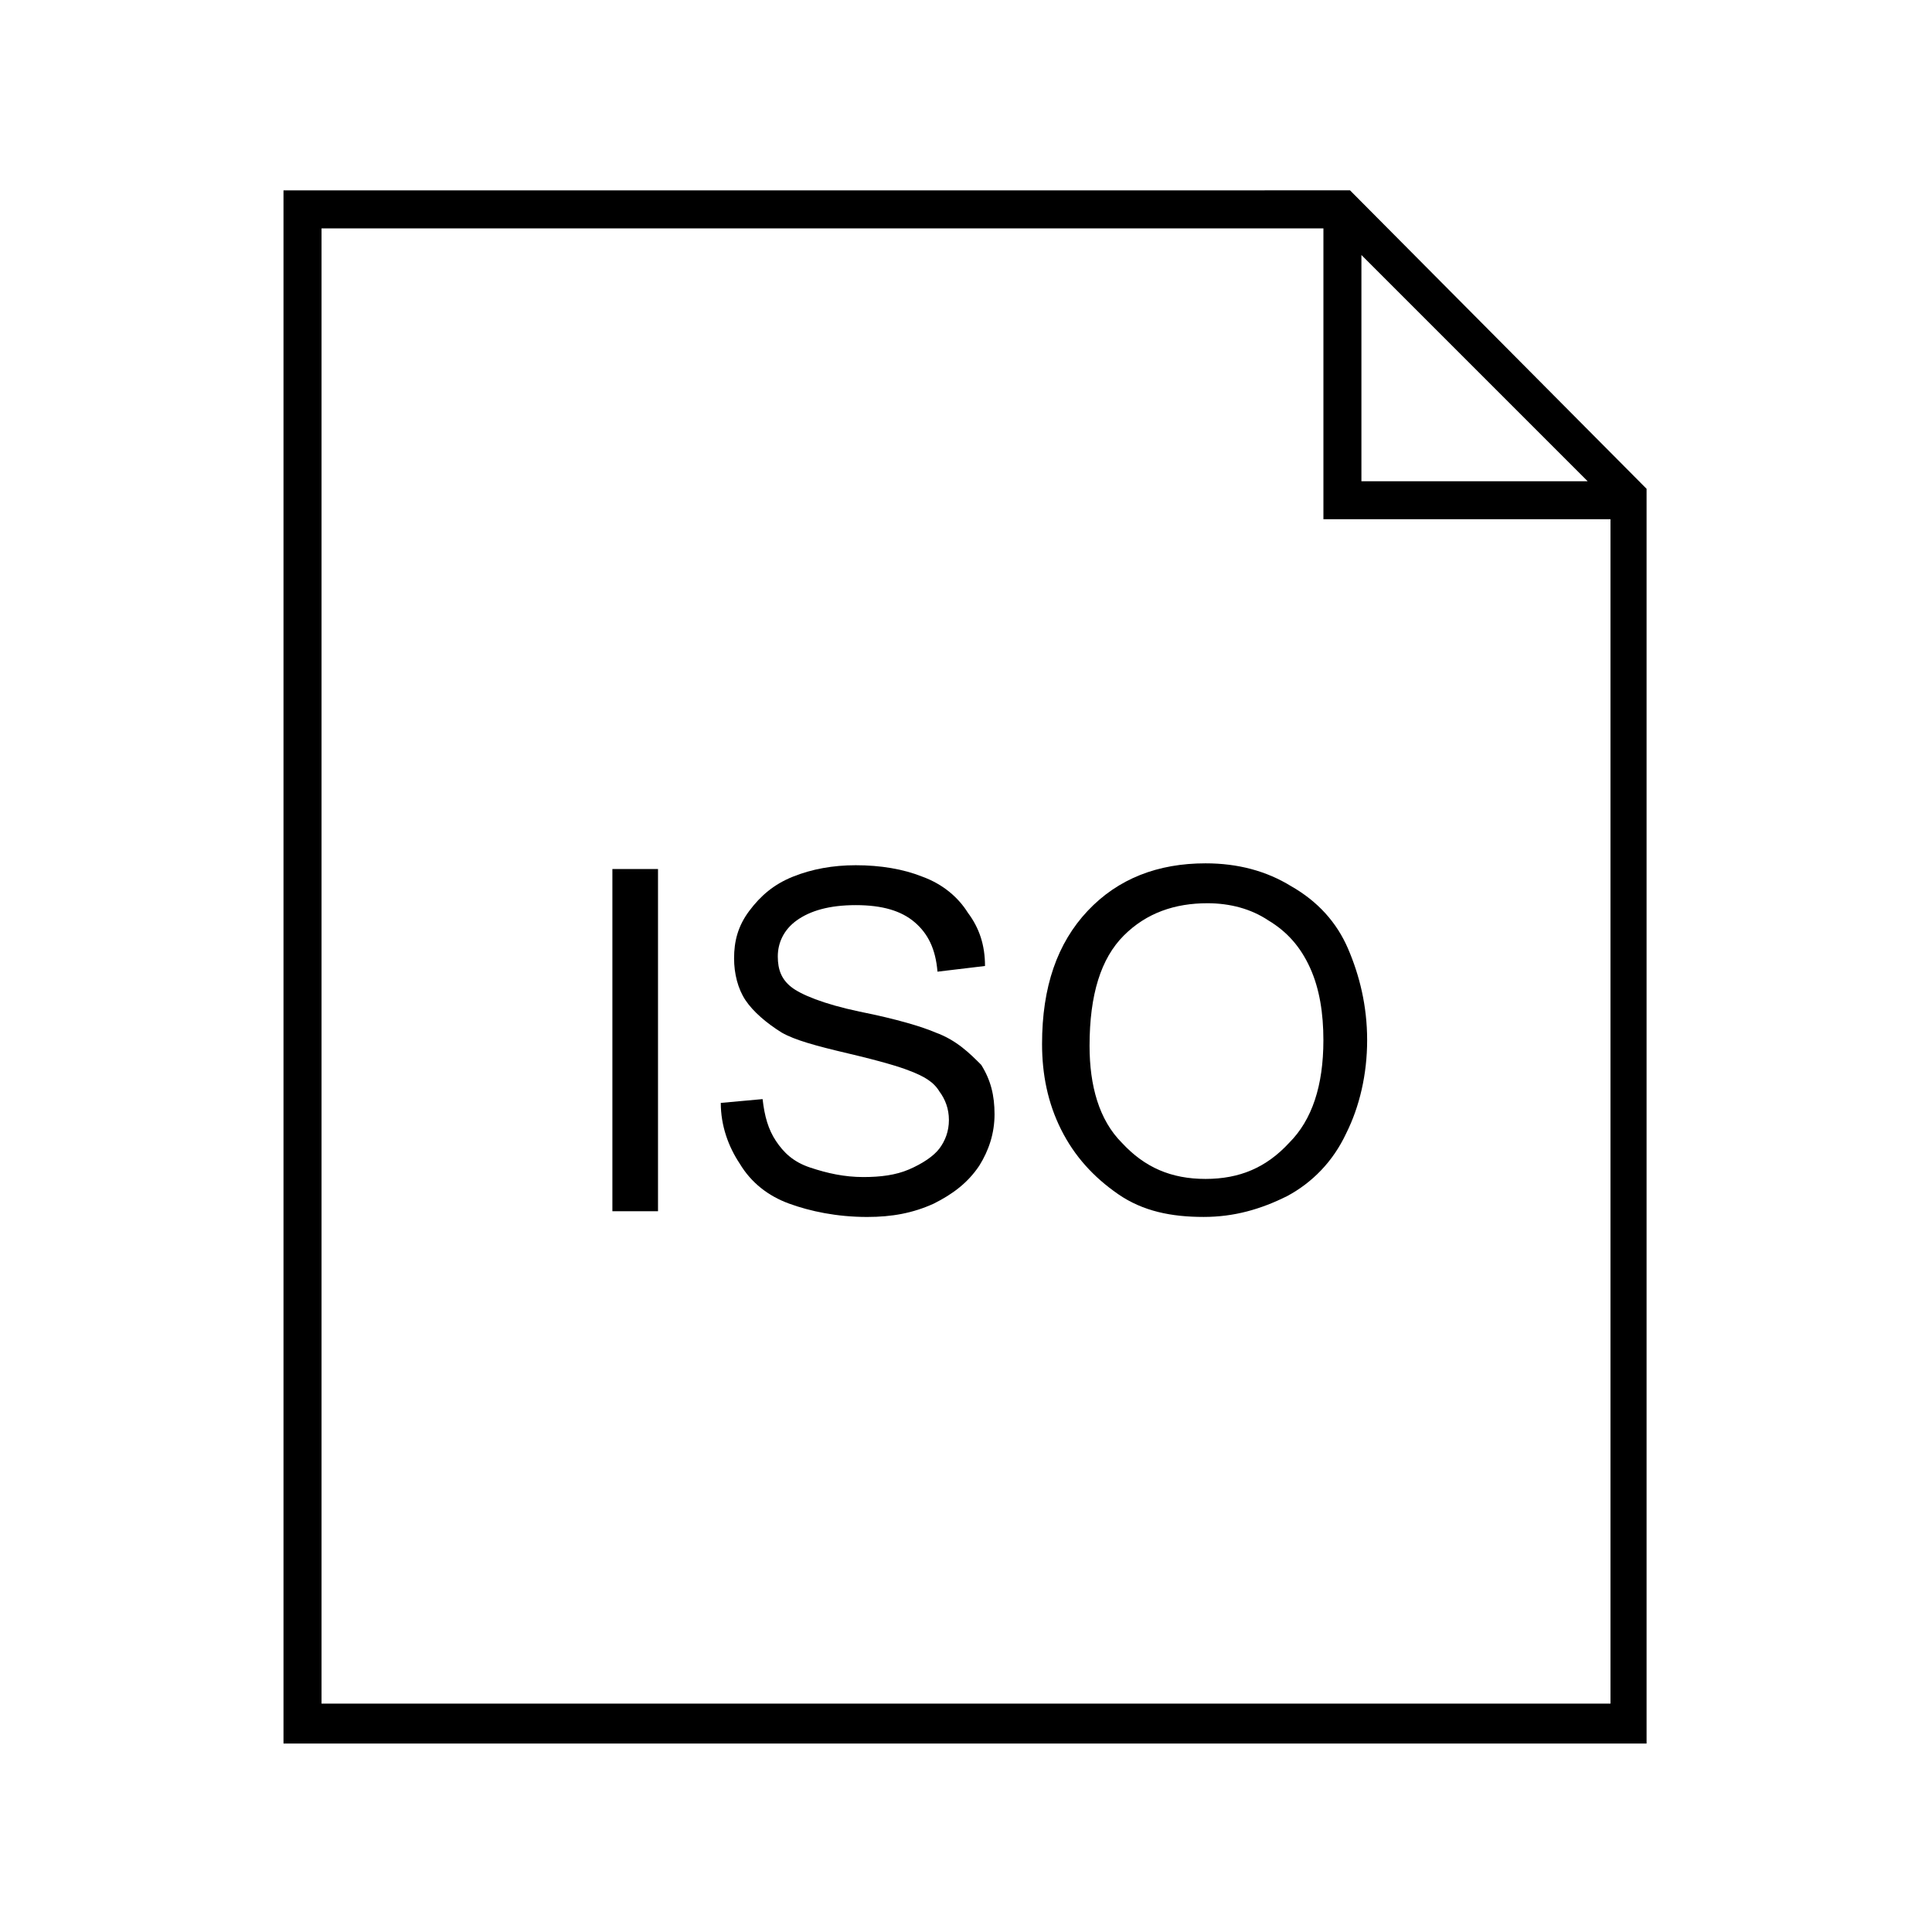
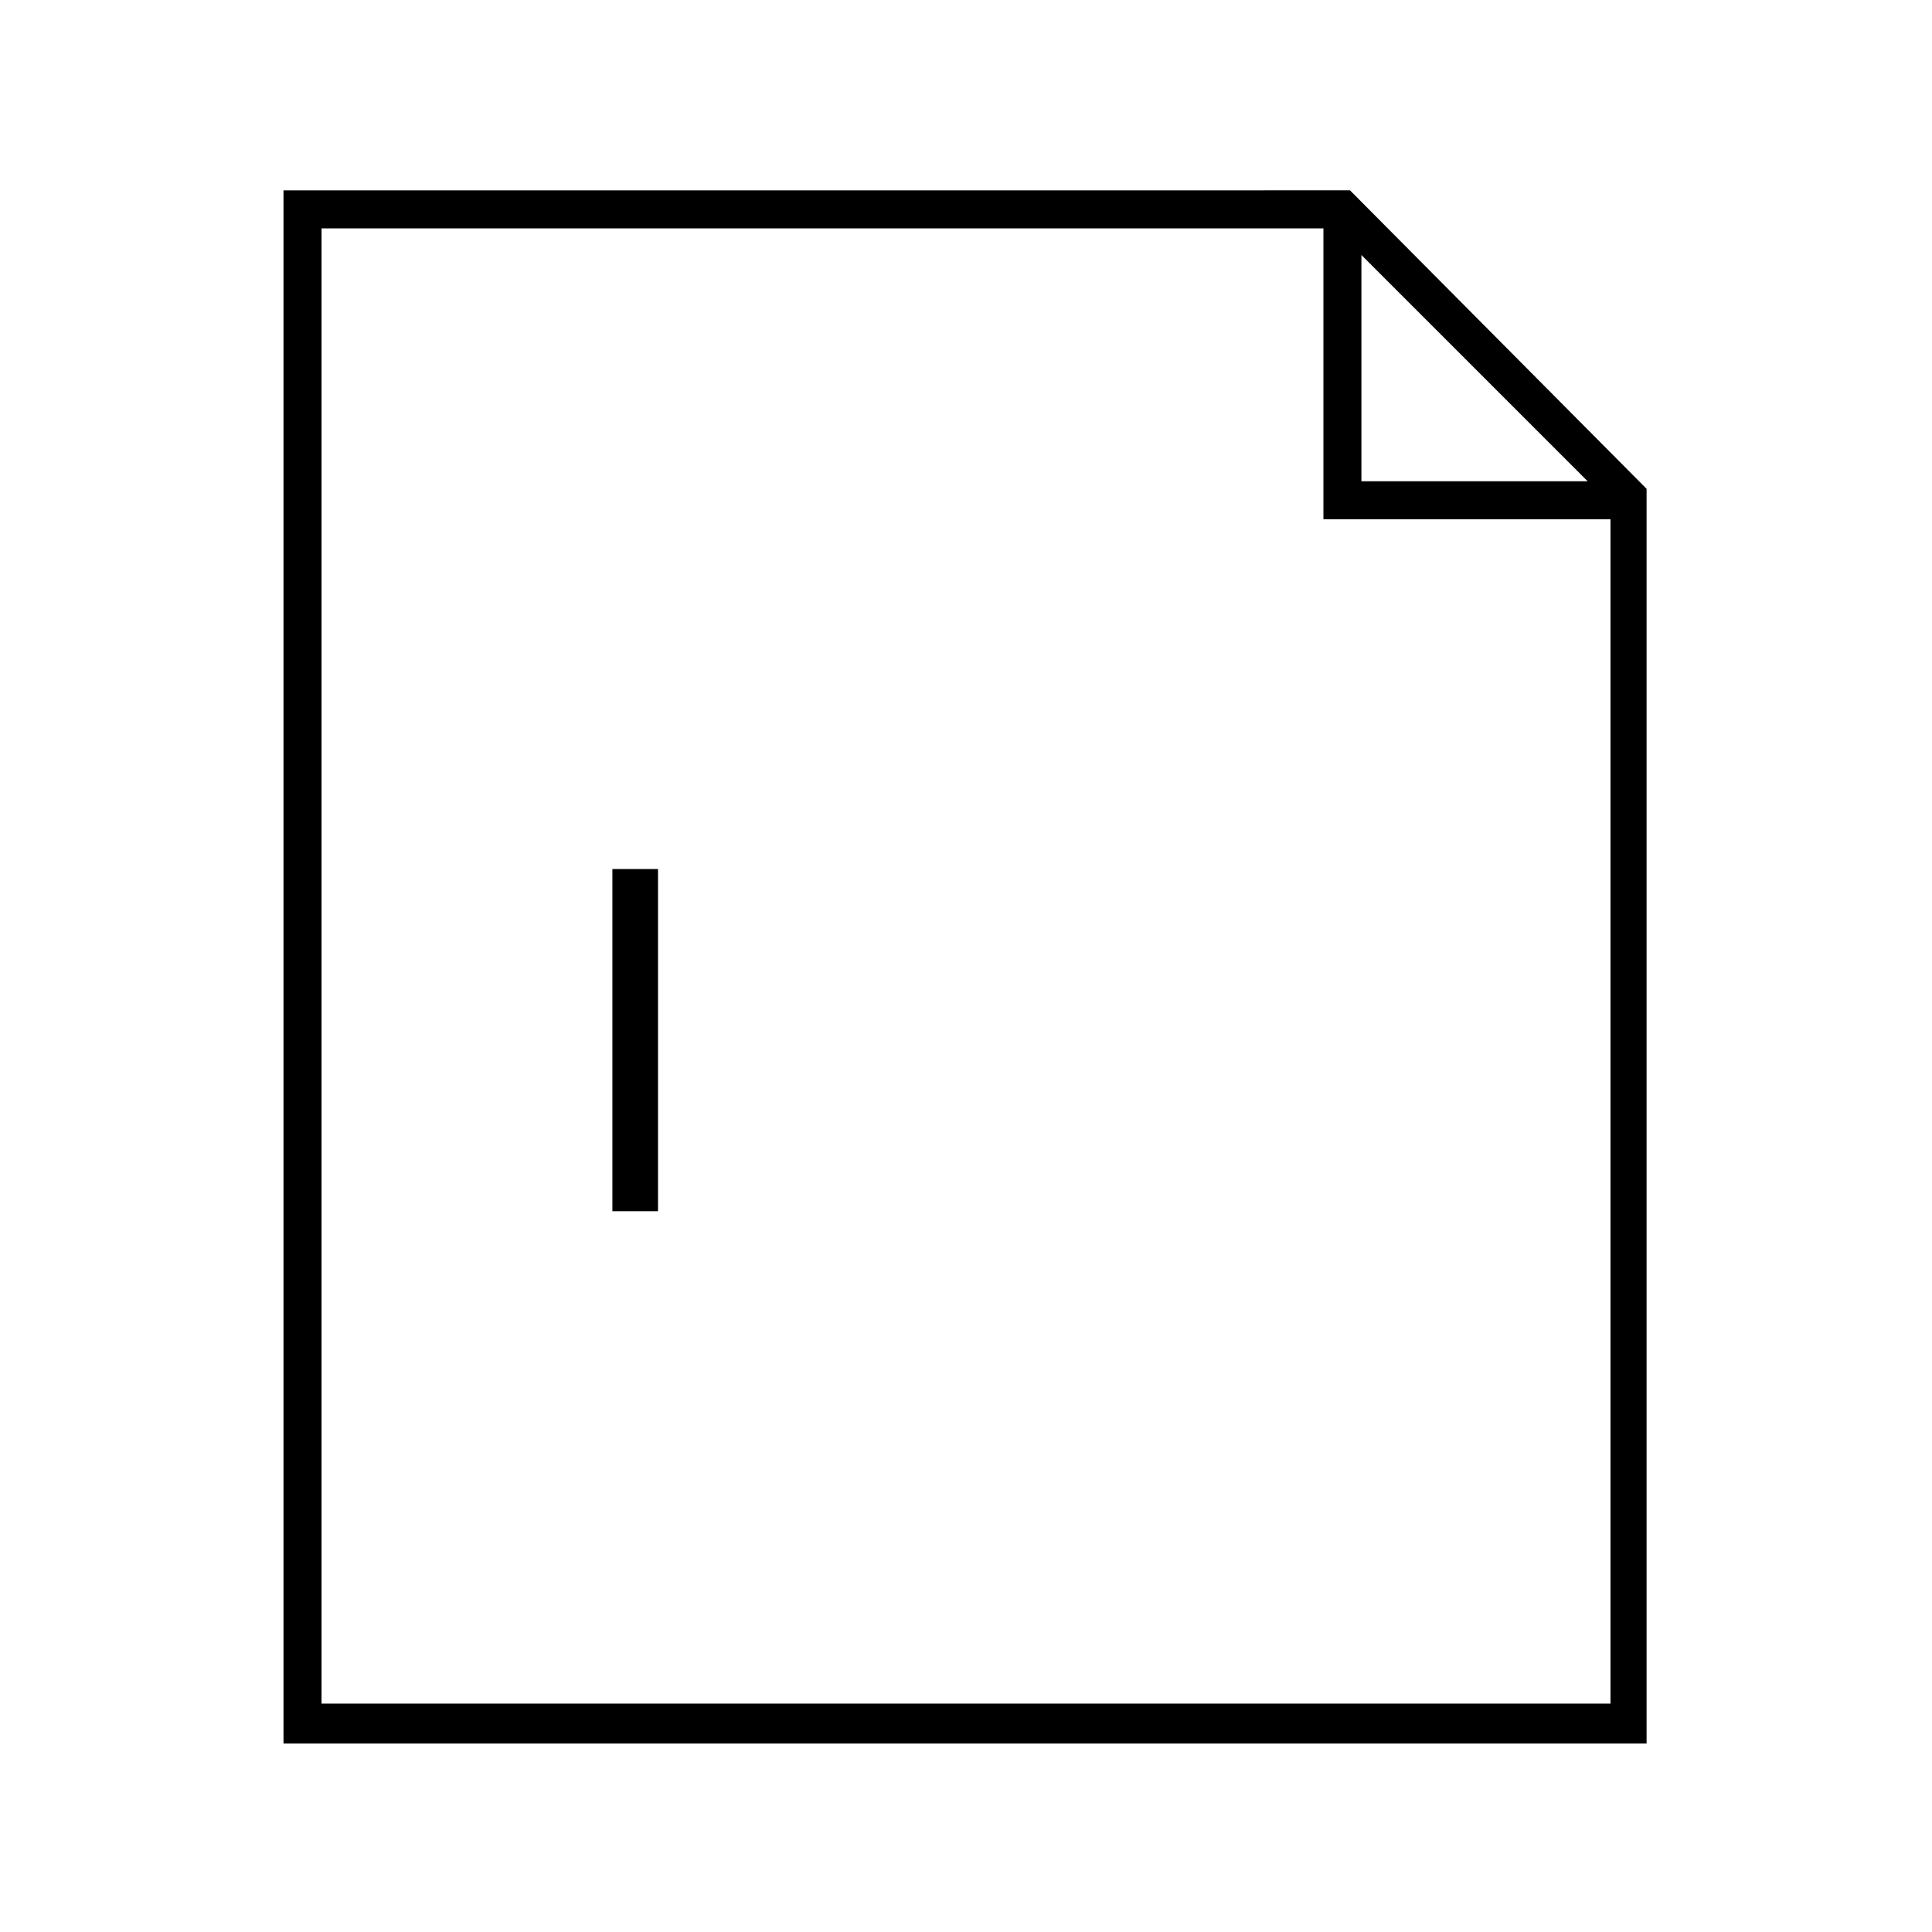
<svg xmlns="http://www.w3.org/2000/svg" fill="#000000" width="800px" height="800px" version="1.1" viewBox="144 144 512 512">
  <g>
    <path d="m219.13 194.45v411.61h361.23v-332.52l-78.594-79.098zm285.66 17.129 59.953 59.953h-59.953zm-275.58 383.9v-390.96h265.51v77.082h76.074v313.88z" />
    <path d="m306.29 374.3h12.09v90.688h-12.09z" />
-     <path d="m391.94 417.63c-3.527-1.512-10.078-3.527-20.152-5.543-9.574-2.016-15.617-4.535-18.137-6.551-2.519-2.016-3.527-4.535-3.527-8.062 0-3.527 1.512-7.055 5.039-9.574 3.527-2.519 8.566-4.031 15.617-4.031 7.055 0 12.09 1.512 15.617 4.535 3.527 3.023 5.543 7.055 6.047 13.098l12.594-1.504c0-5.543-1.512-10.078-4.535-14.105-2.519-4.031-6.551-7.559-12.09-9.574-5.039-2.016-11.082-3.023-17.633-3.023-6.047 0-11.586 1.008-16.625 3.023-5.039 2.016-8.566 5.039-11.586 9.07-3.023 4.031-4.031 8.062-4.031 12.594 0 4.031 1.008 8.062 3.023 11.082 2.016 3.023 5.543 6.047 9.574 8.566 3.527 2.016 9.07 3.527 17.633 5.543 8.566 2.016 13.602 3.527 16.121 4.535 4.031 1.512 6.551 3.023 8.062 5.543 1.512 2.016 2.519 4.535 2.519 7.559s-1.008 5.543-2.519 7.559-4.535 4.031-8.062 5.543c-3.527 1.512-7.559 2.016-12.09 2.016-5.039 0-9.574-1.008-14.105-2.519-4.535-1.512-7.055-4.031-9.07-7.055-2.016-3.023-3.023-6.551-3.527-11.082l-11.082 1.008c0 6.047 2.016 11.586 5.039 16.121 3.023 5.039 7.559 8.566 13.098 10.578 5.543 2.016 12.594 3.527 20.656 3.527 6.551 0 12.09-1.008 17.633-3.527 5.039-2.519 9.07-5.543 12.09-10.078 2.519-4.031 4.031-8.566 4.031-13.602 0-5.039-1.008-9.07-3.527-13.098-3.023-3.031-6.551-6.555-12.094-8.57z" />
-     <path d="m486.15 378.84c-6.551-4.031-14.105-6.047-22.672-6.047-12.594 0-23.176 4.031-31.234 12.594-8.062 8.566-12.09 20.152-12.09 35.266 0 8.062 1.512 15.617 5.039 22.672 3.527 7.055 8.566 12.594 15.113 17.129 6.551 4.535 14.105 6.047 22.672 6.047 8.062 0 15.113-2.016 22.168-5.543 6.551-3.527 12.09-9.07 15.617-16.625 3.527-7.055 5.543-15.617 5.543-24.688 0-9.07-2.016-17.129-5.039-24.184-3.023-7.051-8.062-12.594-15.117-16.621zm-0.504 68.012c-6.047 6.551-13.098 9.574-22.168 9.574-9.07 0-16.121-3.023-22.168-9.574-6.047-6.047-8.566-15.113-8.566-25.695 0-13.602 3.023-23.176 9.07-29.223s13.602-8.566 22.168-8.566c6.047 0 11.586 1.512 16.121 4.535 5.039 3.023 8.566 7.055 11.082 12.594 2.519 5.543 3.527 12.09 3.527 19.145 0.004 12.098-3.019 21.168-9.066 27.211z" />
  </g>
</svg>